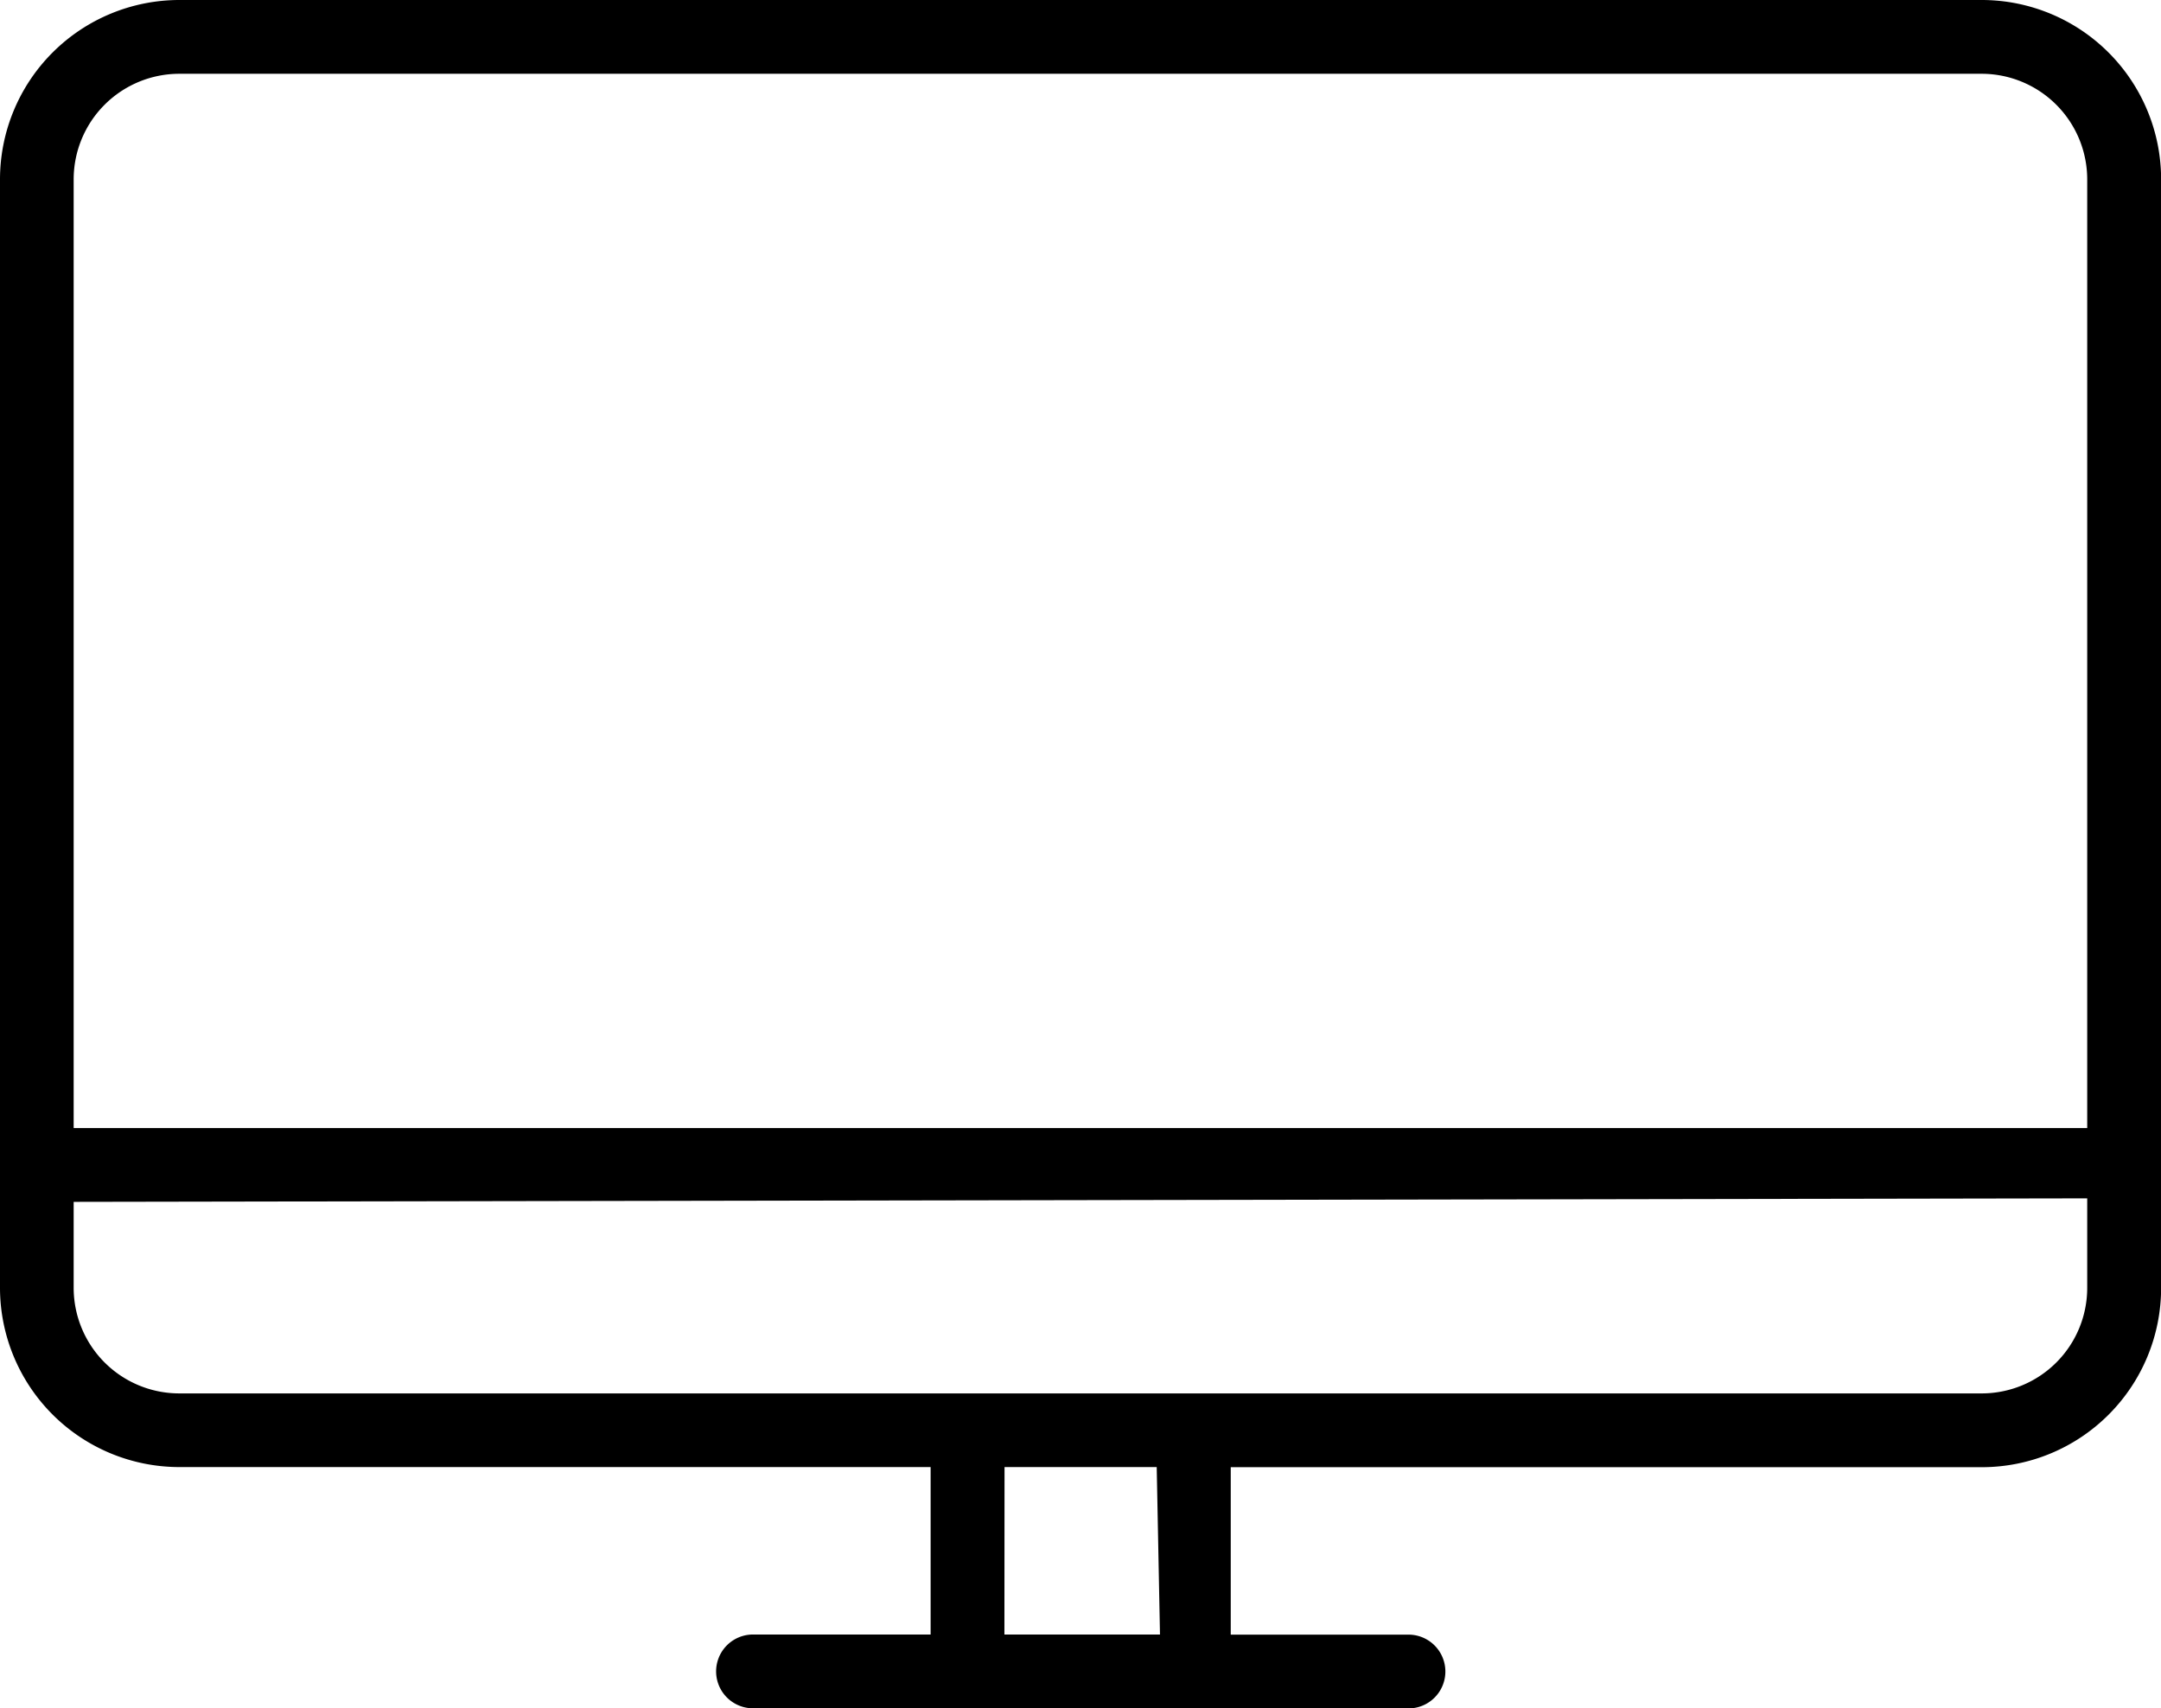
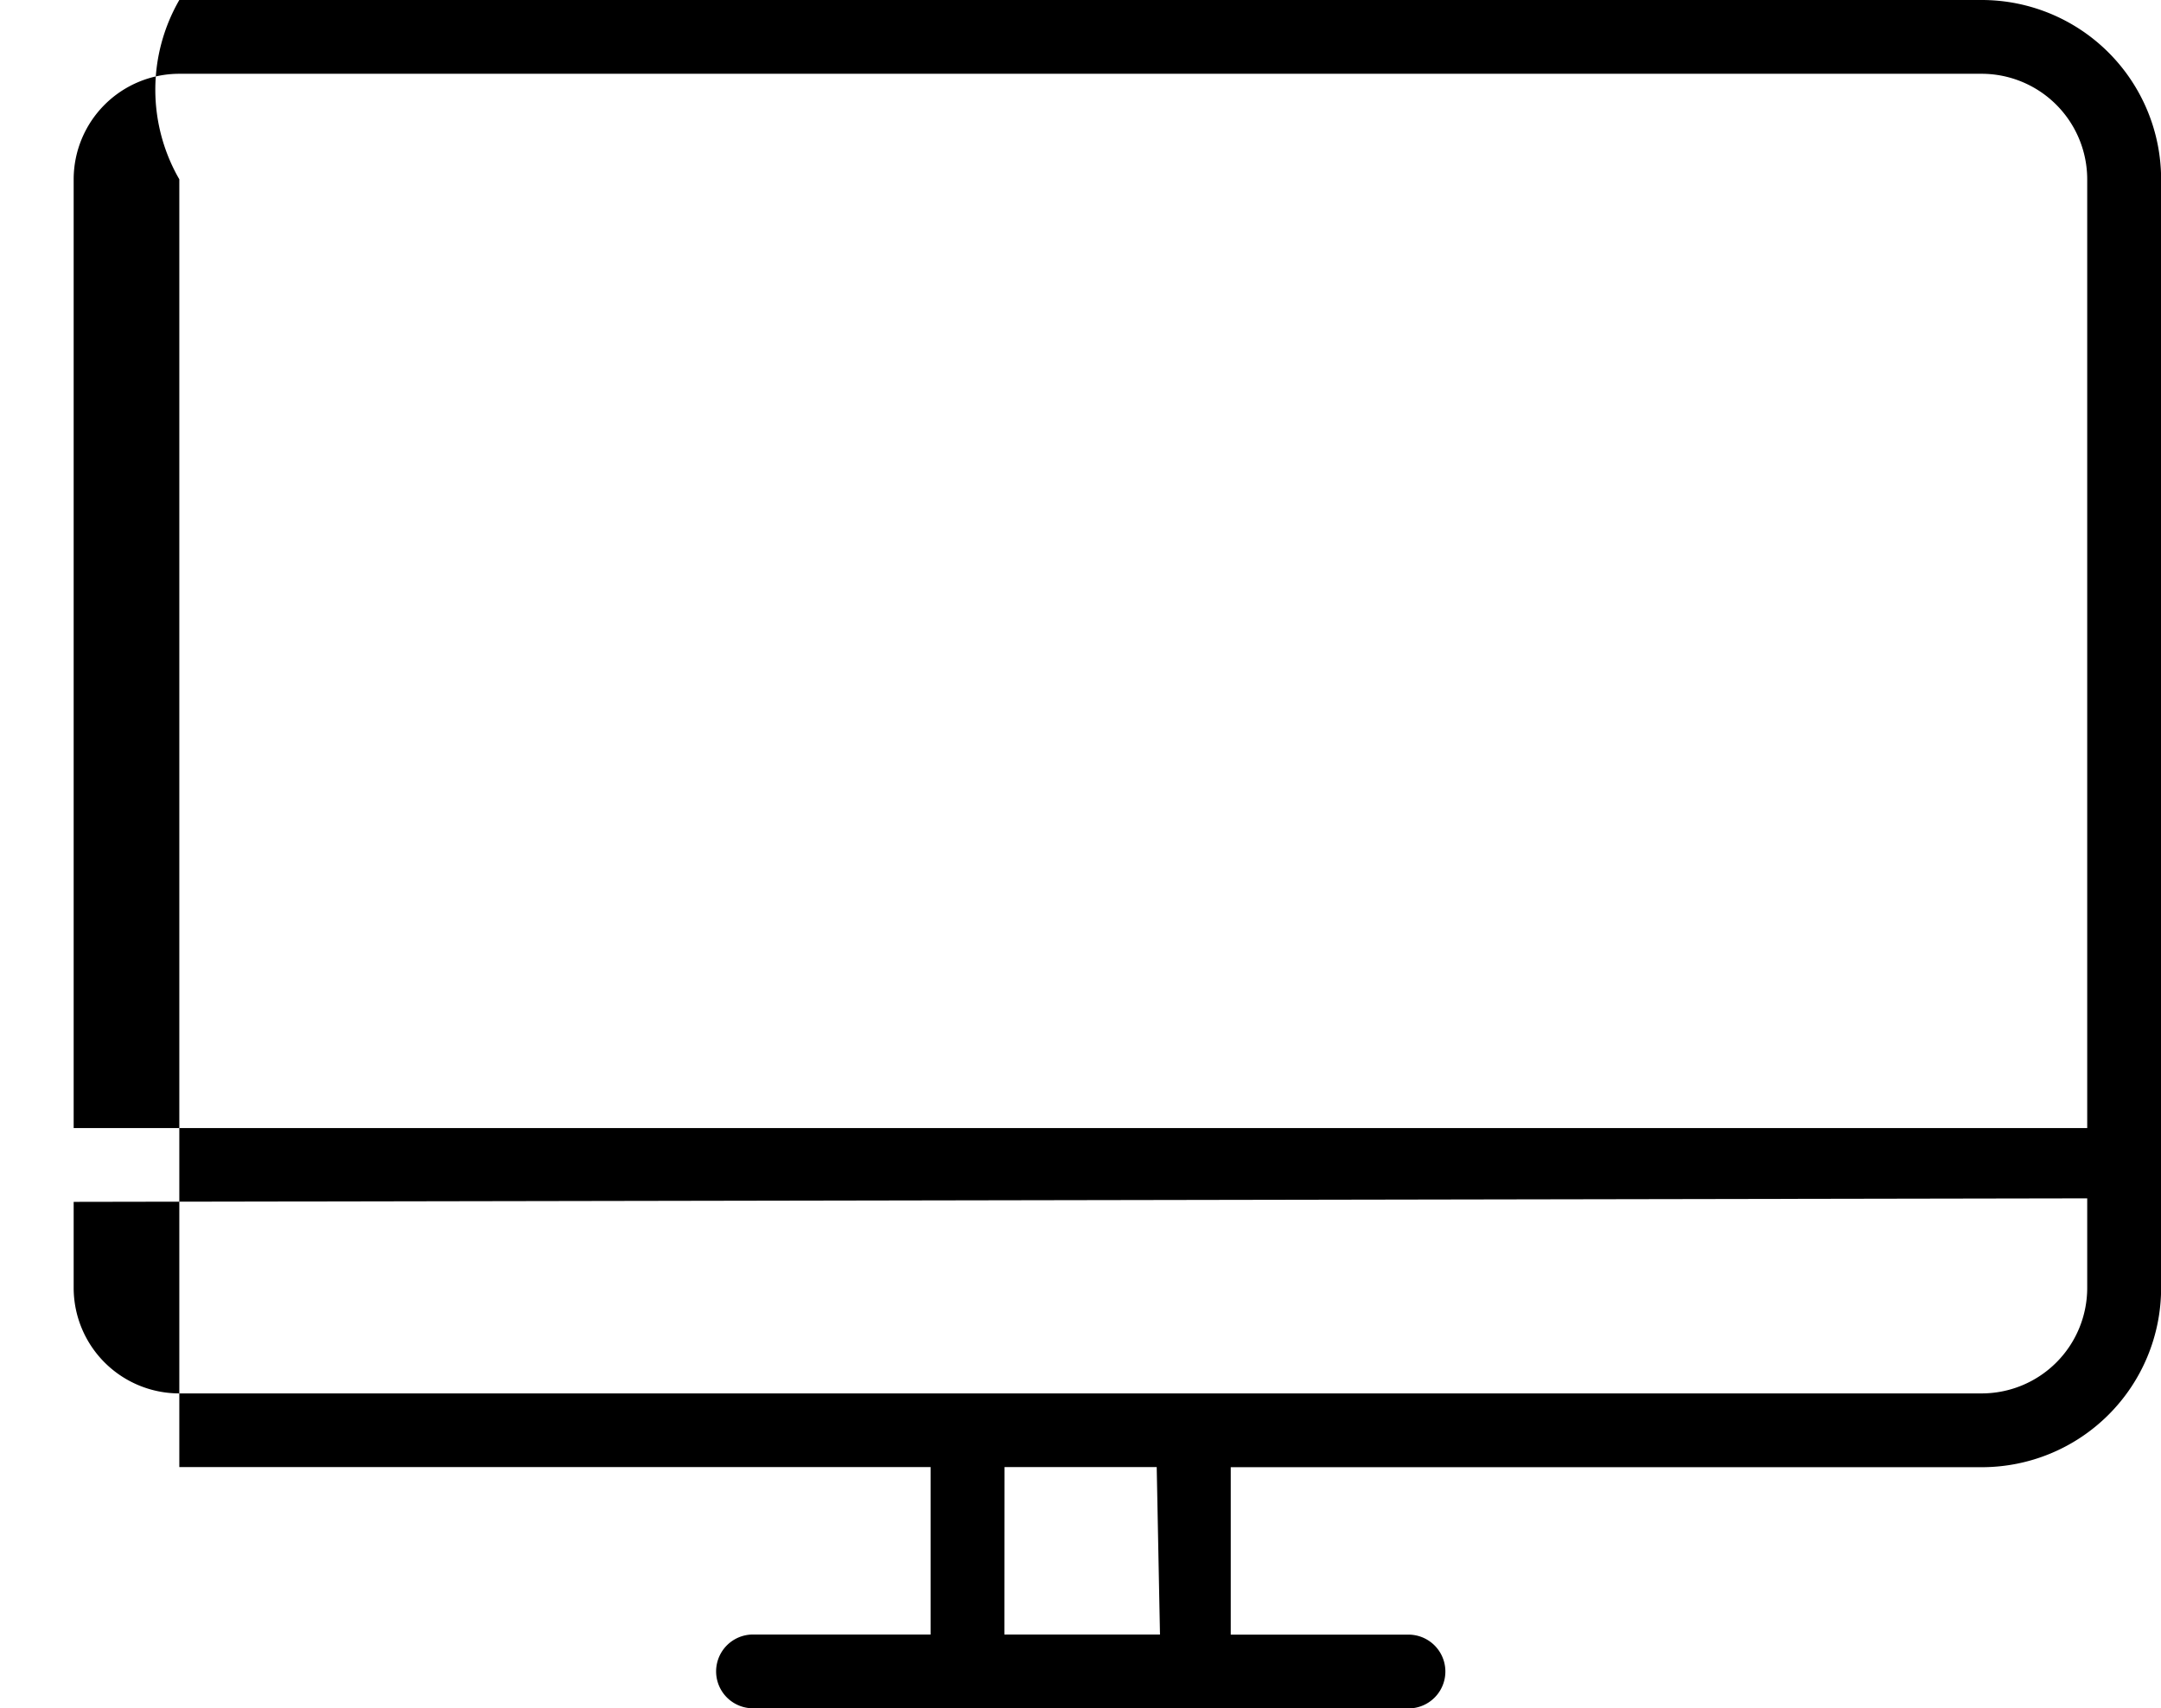
<svg xmlns="http://www.w3.org/2000/svg" width="17.836" height="14.1" viewBox="0 0 17.836 14.1">
  <g transform="translate(-374.95 -404)">
-     <path d="M6.215,14.1a.3.3,0,1,1,0-.609H7.681V12.109H1.48A1.481,1.481,0,0,1,0,10.631V1.48A1.481,1.481,0,0,1,1.48,0H16.358a1.481,1.481,0,0,1,1.479,1.48v9.151a1.48,1.48,0,0,1-1.479,1.479h-6.2v1.382h1.467a.3.3,0,0,1,0,.609Zm2.075-.609H9.574l-.027-1.382H8.291ZM.608,9.92v.711a.872.872,0,0,0,.871.87H16.358a.871.871,0,0,0,.869-.87v-.74Zm0-8.44V9.311H17.227V1.48a.872.872,0,0,0-.869-.871H1.48A.872.872,0,0,0,.608,1.48Z" transform="translate(374.95 404)" />
+     <path d="M6.215,14.1a.3.3,0,1,1,0-.609H7.681V12.109H1.48V1.48A1.481,1.481,0,0,1,1.48,0H16.358a1.481,1.481,0,0,1,1.479,1.48v9.151a1.48,1.48,0,0,1-1.479,1.479h-6.2v1.382h1.467a.3.3,0,0,1,0,.609Zm2.075-.609H9.574l-.027-1.382H8.291ZM.608,9.92v.711a.872.872,0,0,0,.871.87H16.358a.871.871,0,0,0,.869-.87v-.74Zm0-8.44V9.311H17.227V1.48a.872.872,0,0,0-.869-.871H1.48A.872.872,0,0,0,.608,1.48Z" transform="translate(374.95 404)" />
  </g>
</svg>